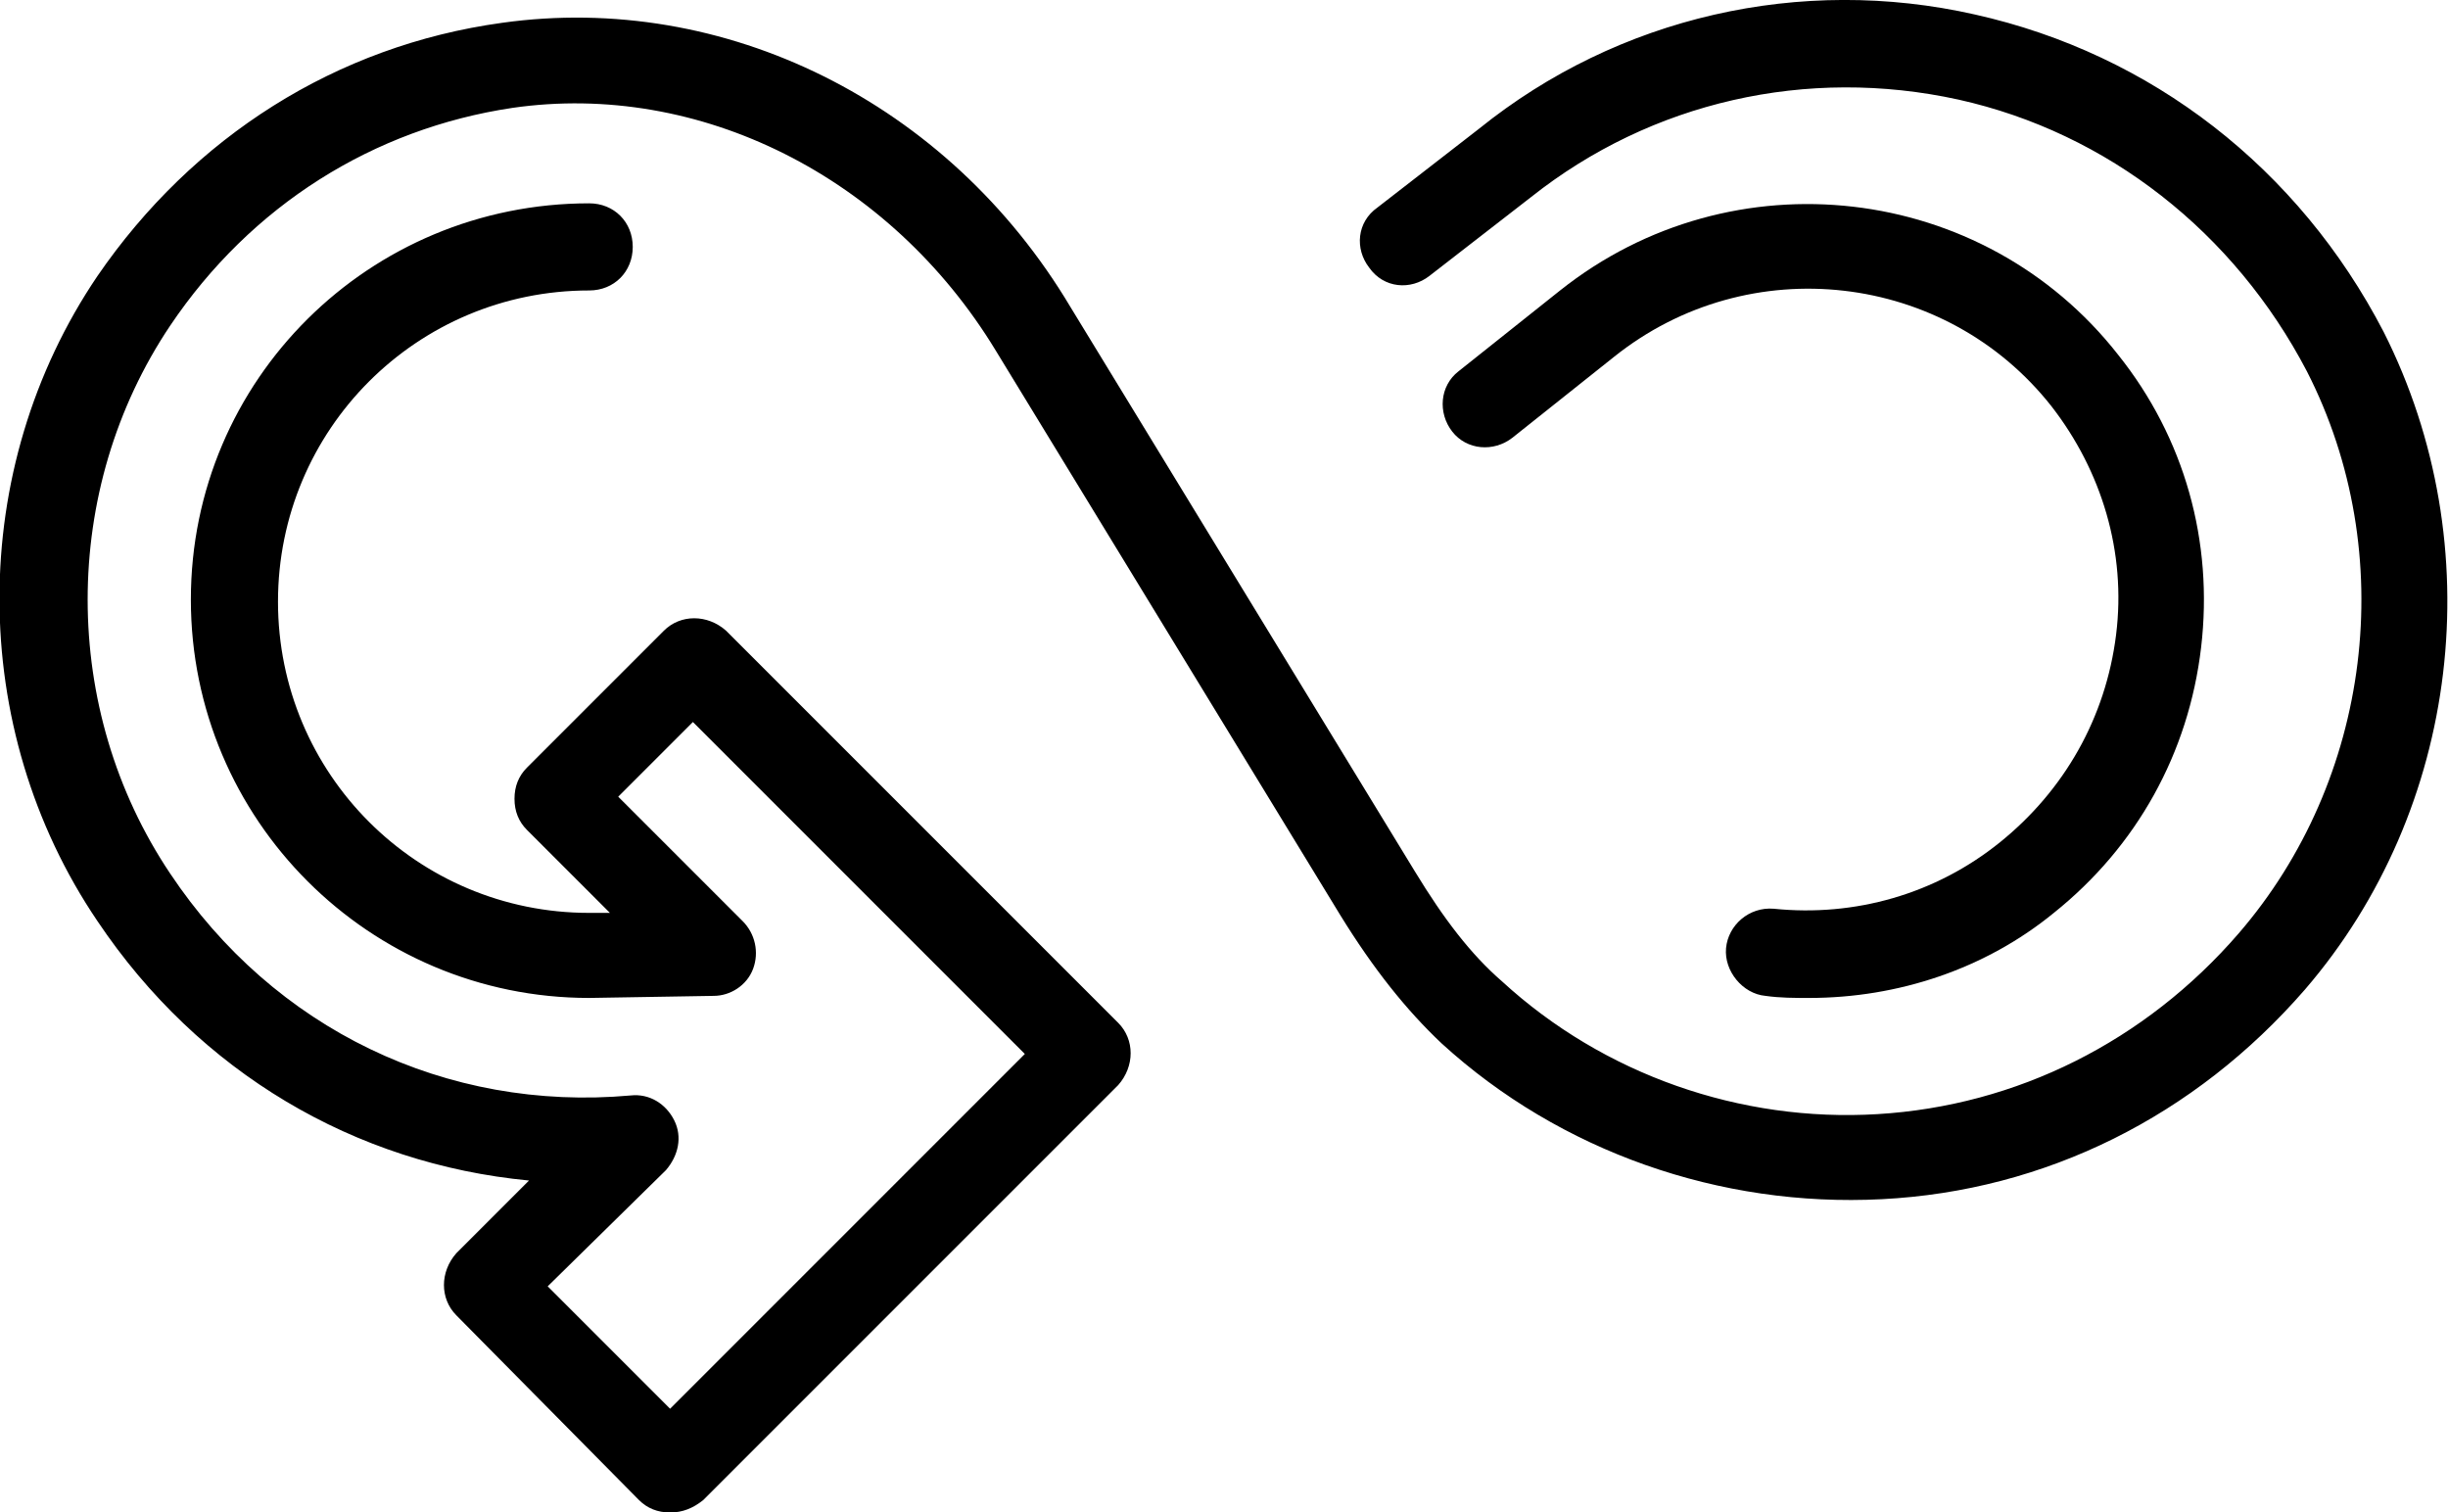
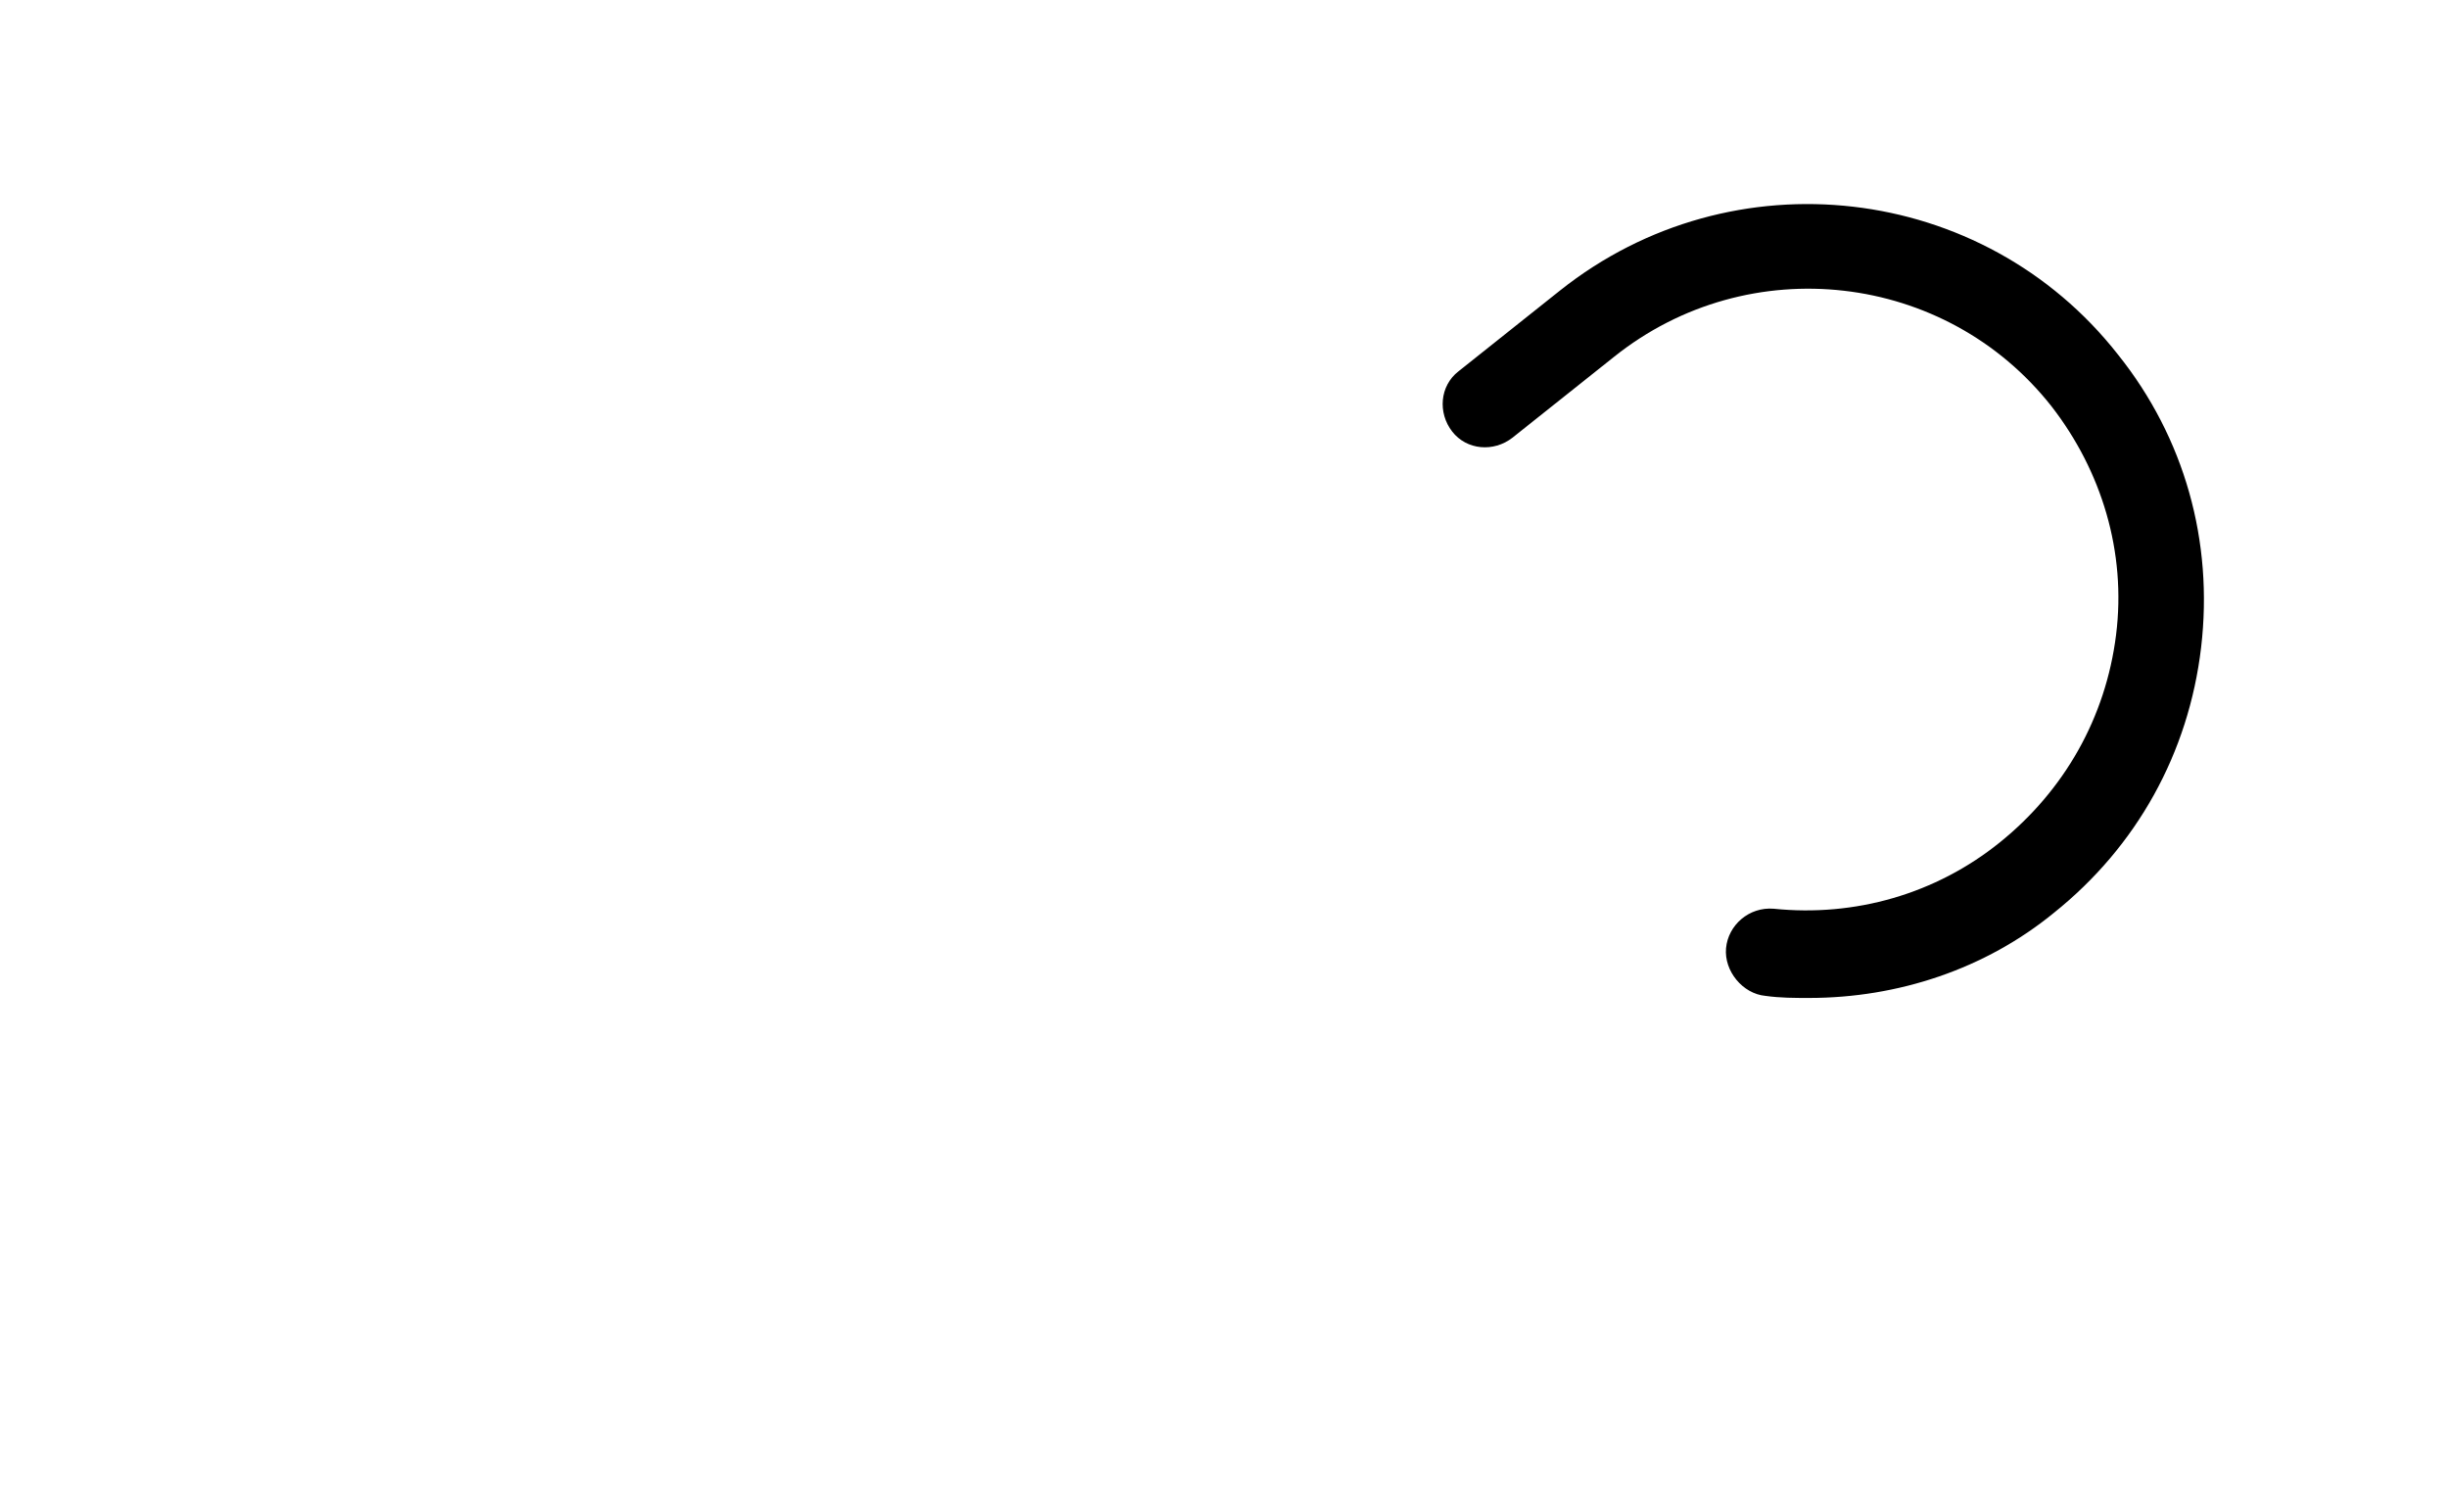
<svg xmlns="http://www.w3.org/2000/svg" version="1.1" x="0px" y="0px" viewBox="0 0 118 72.9" style="enable-background:new 0 0 118 72.9;" xml:space="preserve">
  <style type="text/css">
	.st0{fill:none;stroke:#FFFFFF;stroke-width:1.3;stroke-linecap:round;stroke-miterlimit:10;}
	.st1{fill:none;stroke:#FFFFFF;stroke-width:1.3;stroke-linecap:round;stroke-linejoin:round;stroke-miterlimit:10;}
	.st2{fill:#FFFFFF;}
	.st3{fill:#F06B3E;}
	.st4{fill:#9D1F4A;}
	.st5{fill:#F5C134;}
	.st6{fill:#1DC0E6;}
	.st7{fill:#ED4D36;}
	.st8{fill:#C92A30;}
	.st9{fill:#51A44C;}
	.st10{fill:#D59B4B;}
	.st11{fill:#EF3946;}
	.st12{fill:#1E4C74;}
	.st13{fill:#076CA4;}
	.st14{fill:#60BA4B;}
	.st15{fill:#1B95D3;}
	.st16{fill:#3F8451;}
	.st17{fill:#B48737;}
	.st18{fill:#F59C3B;}
	.st19{fill:#E2326B;}
	.st20{fill:#468DC6;}
	.st21{fill:#009EDB;}
	.st22{fill:none;stroke:#000000;stroke-miterlimit:10;}
	.st23{fill:#545158;}
</style>
  <g id="Image">
</g>
  <g id="Petals">
</g>
  <g id="World">
</g>
  <g id="Icons">
    <g>
      <g>
        <g>
          <path d="M87.2,48.1c-0.7,0-1.4,0-2.1-0.1c-1.1-0.1-2-1.2-1.9-2.3c0.1-1.1,1.1-2,2.3-1.9c3.9,0.4,7.8-0.7,10.9-3.2      c3.1-2.5,5.1-6,5.6-10c0.5-4-0.7-7.9-3.1-11c-5.1-6.5-14.6-7.6-21.1-2.4l-4.9,3.9c-0.9,0.7-2.2,0.6-2.9-0.3      c-0.7-0.9-0.6-2.2,0.3-2.9l4.9-3.9c8.3-6.6,20.4-5.2,26.9,3.1c3.2,4,4.6,9,4,14.1c-0.6,5.1-3.1,9.6-7.1,12.8      C95.7,46.7,91.5,48.1,87.2,48.1z" />
        </g>
      </g>
      <g>
        <g>
-           <path d="M32.3,72.9c-0.6,0-1.1-0.2-1.5-0.6L22,63.4c-0.8-0.8-0.8-2.1,0-3l3.5-3.5c-8.4-0.8-15.9-5.2-20.8-12.5      c-6.3-9.3-6.3-21.8,0-31.1C9.3,6.6,16.2,2.2,24.2,1.1c10.7-1.5,21.5,3.8,27.4,13.7l16.6,27.2c1.4,2.3,2.7,4,4.2,5.3      c4.9,4.5,11.5,6.8,18.1,6.4c6.7-0.4,12.9-3.5,17.4-8.7c6.4-7.4,7.8-18.3,3.3-27.1c-3.5-6.7-9.6-11.5-16.8-13.1      c-7.3-1.6-14.8,0.1-20.6,4.7l-4.9,3.8c-0.9,0.7-2.2,0.6-2.9-0.4c-0.7-0.9-0.6-2.2,0.4-2.9l4.9-3.8C78,0.8,86.8-1.2,95.2,0.7      c8.5,1.9,15.6,7.4,19.7,15.3c5.2,10.3,3.7,23-3.8,31.7c-5.3,6.1-12.5,9.7-20.4,10.1c-7.8,0.4-15.5-2.3-21.2-7.5      c-1.7-1.6-3.3-3.6-4.9-6.2L48,16.9c-5.1-8.4-14.3-13-23.3-11.7C18,6.2,12.1,9.9,8.2,15.7c-5.3,7.9-5.3,18.5,0,26.4      c5,7.5,13.3,11.5,22.2,10.7c0.9-0.1,1.7,0.4,2.1,1.2c0.4,0.8,0.2,1.7-0.4,2.4L26.4,62l5.9,5.9l17.1-17.1l-16-16l-3.6,3.6l6,6      c0.6,0.6,0.8,1.5,0.5,2.3C36,47.5,35.2,48,34.4,48l-6,0.1c-10.6,0-19.2-8.6-19.2-19.2S17.8,9.8,28.4,9.8c1.2,0,2.1,0.9,2.1,2.1      s-0.9,2.1-2.1,2.1c-8.3,0-15,6.7-15,15s6.7,15,15,15l1,0l-4-4c-0.4-0.4-0.6-0.9-0.6-1.5c0-0.6,0.2-1.1,0.6-1.5l6.6-6.6      c0.8-0.8,2.1-0.8,3,0l18.9,18.9c0.8,0.8,0.8,2.1,0,3l-20,20C33.4,72.7,32.9,72.9,32.3,72.9z" />
-         </g>
+           </g>
      </g>
    </g>
  </g>
</svg>